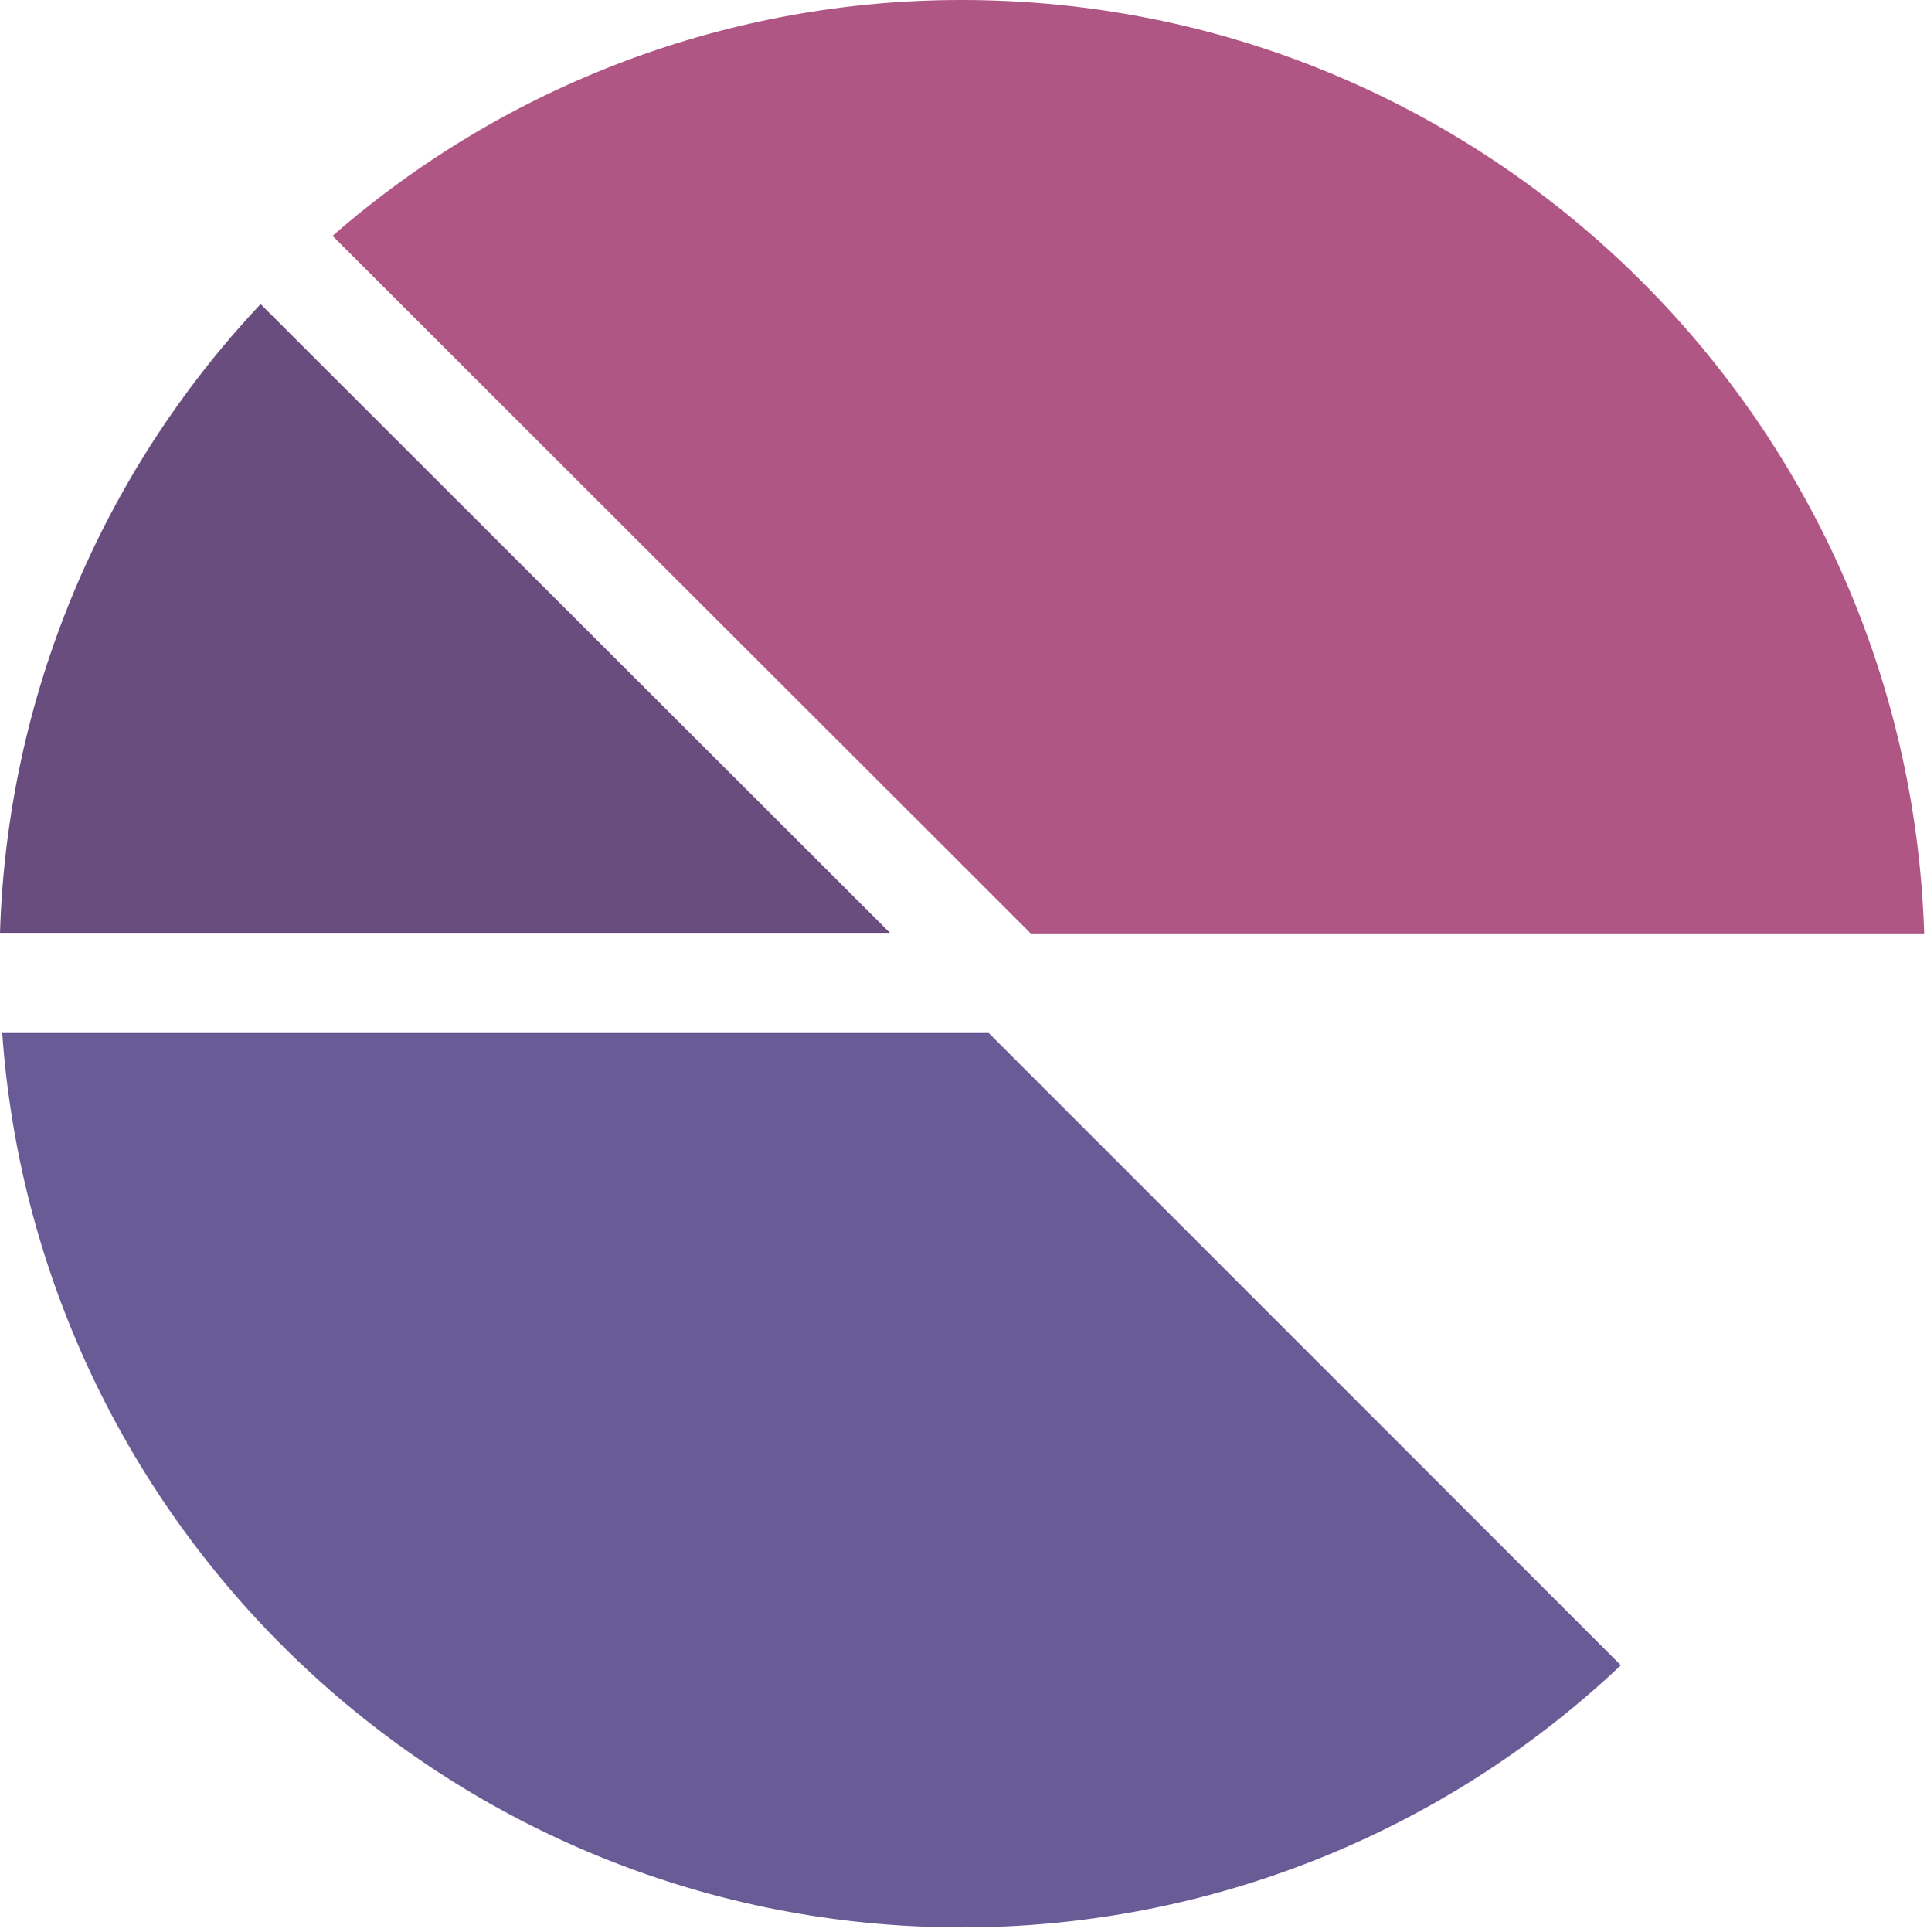
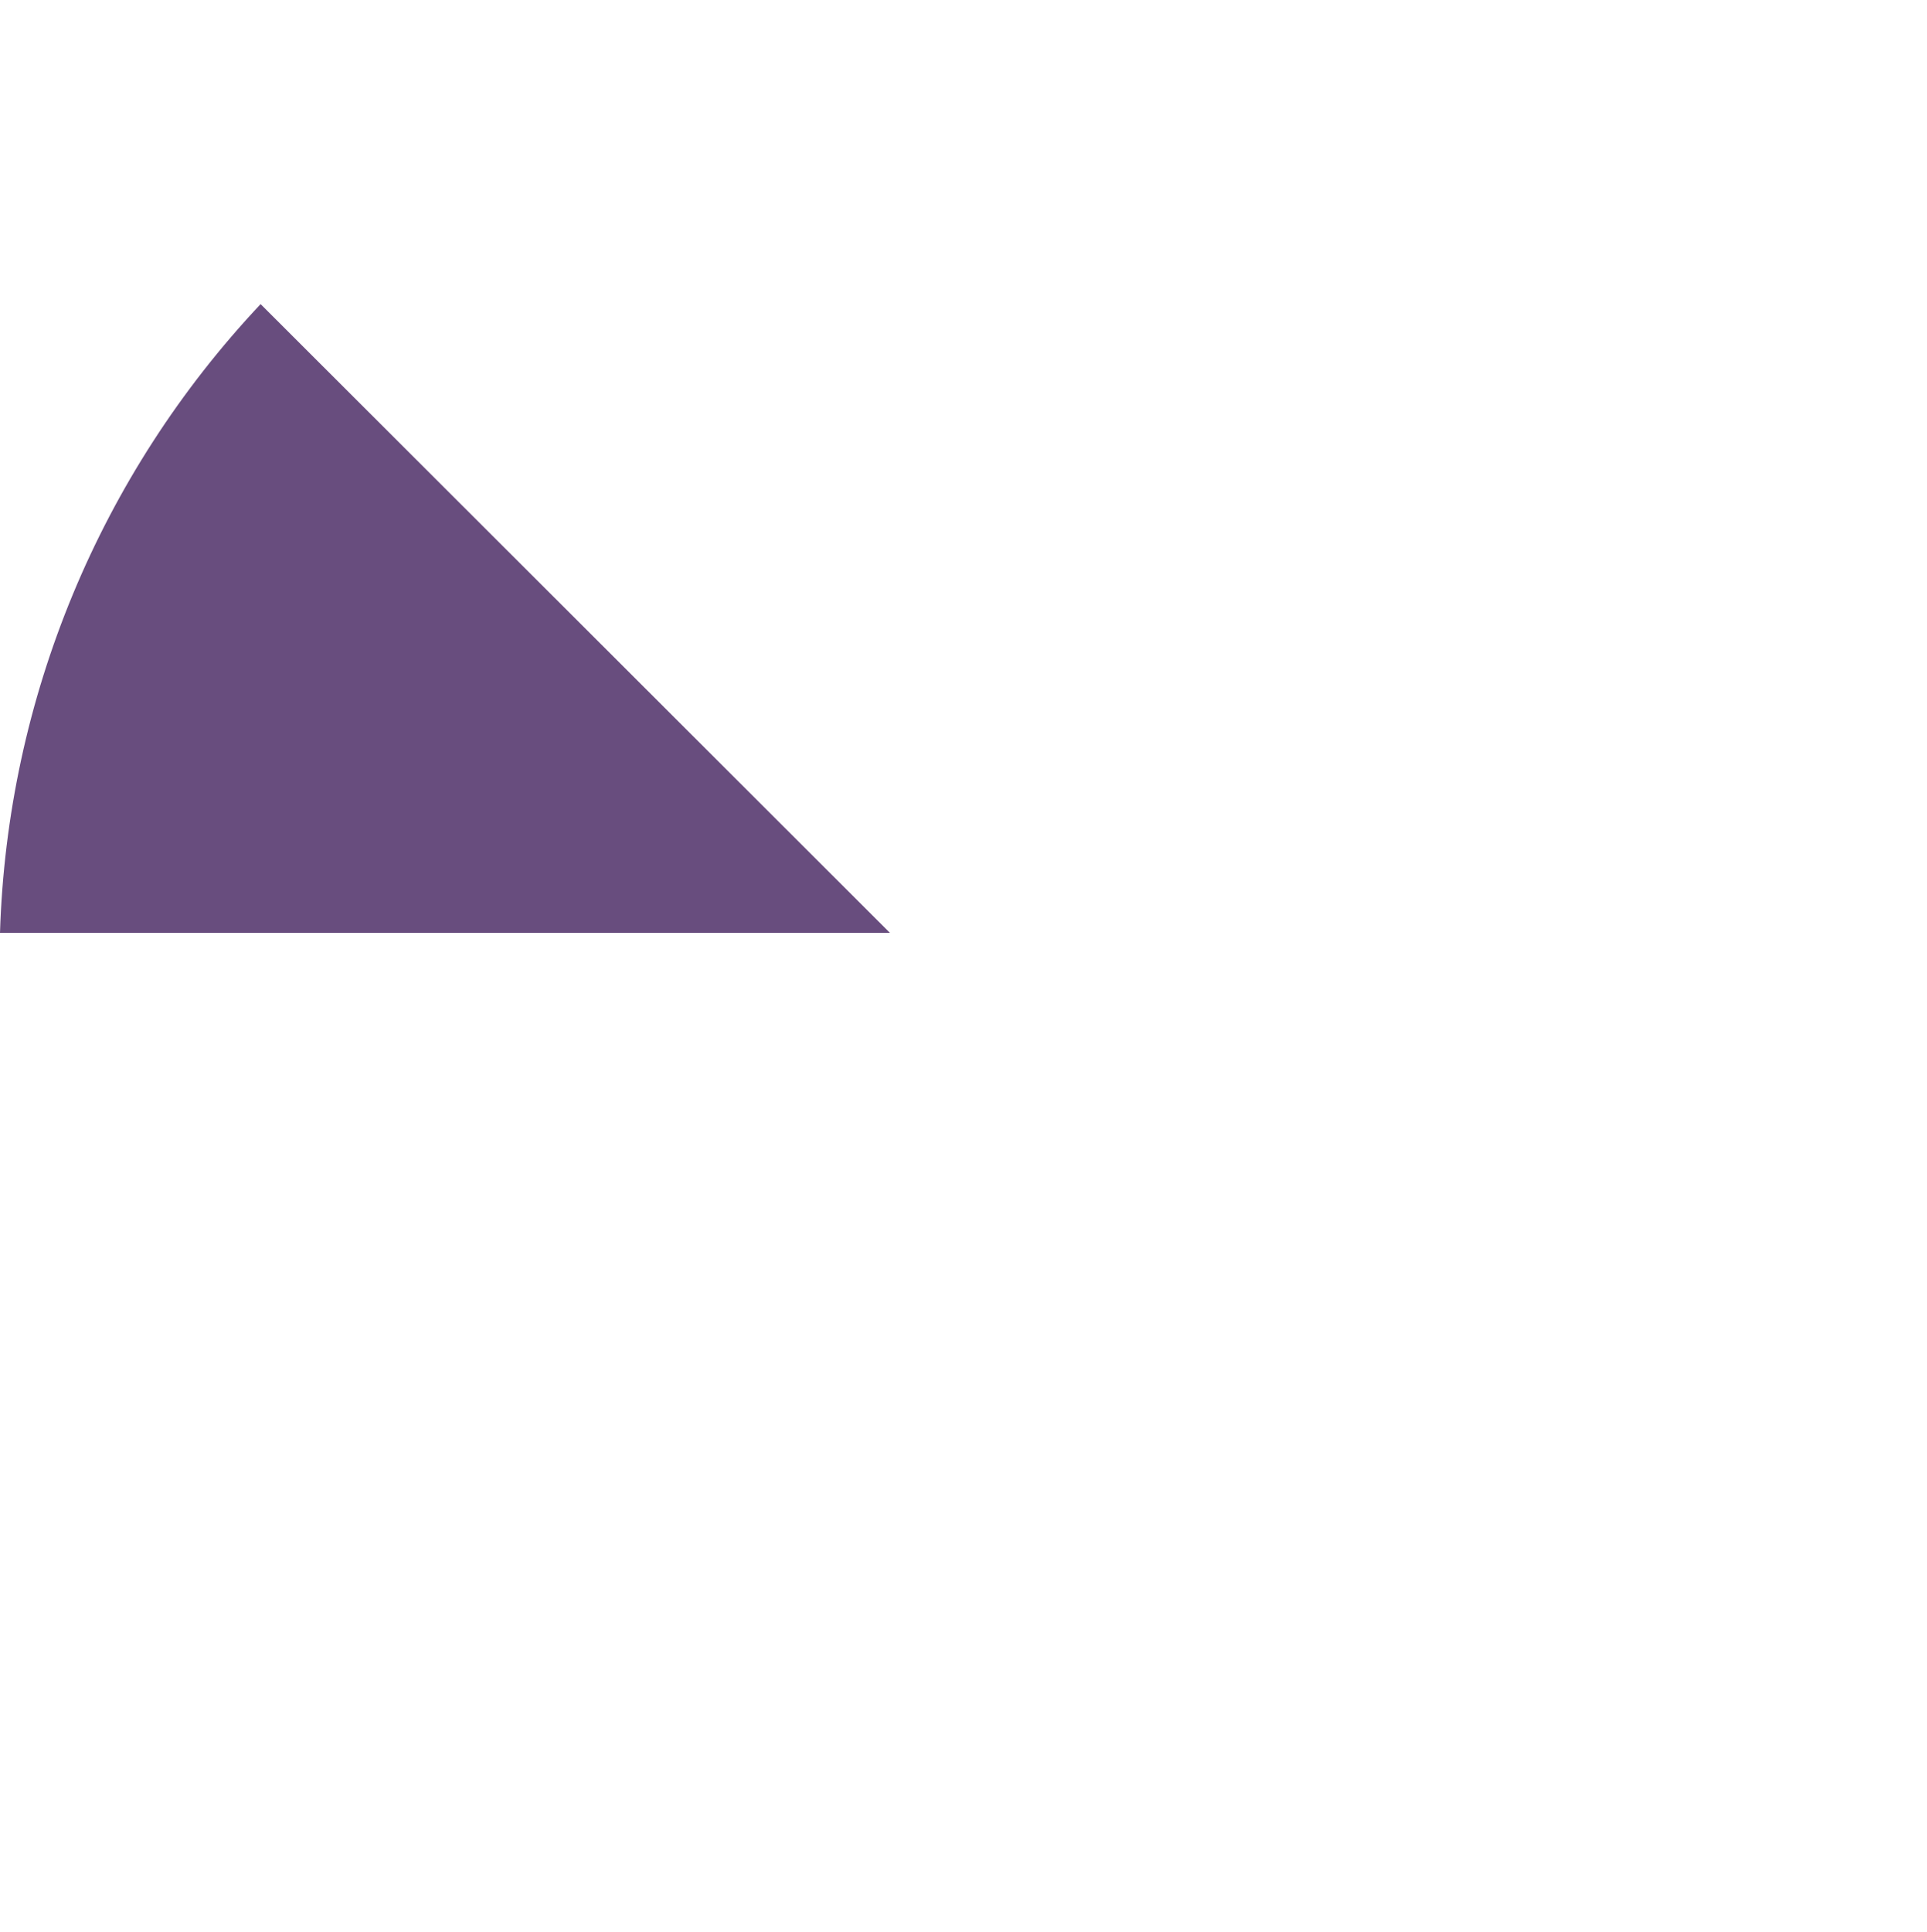
<svg xmlns="http://www.w3.org/2000/svg" width="100%" height="100%" viewBox="0 0 403 404" xml:space="preserve" style="fill-rule:evenodd;clip-rule:evenodd;stroke-linejoin:round;stroke-miterlimit:2;">
  <g id="pokemon" transform="matrix(1,0,0,1,-52.003,-1.993)">
-     <path id="Path4446" d="M253.146,1.993C204.754,1.955 157.991,19.479 121.543,51.312L252.855,182.464L267.561,197.17L454.415,197.17C450.989,88.884 362.322,1.993 253.146,1.993" style="fill:rgb(155,44,102);fill-opacity:0.8;fill-rule:nonzero;" />
-     <path id="Path4447" d="M258.777,217.984L52.466,217.984C59.88,322.408 146.935,405 253.137,405C304.403,405.031 353.733,385.416 390.979,350.188L258.777,217.984Z" style="fill:rgb(66,50,124);fill-opacity:0.8;fill-rule:nonzero;" />
    <path id="Path4451" d="M106.507,65.582C72.898,101.277 53.511,148.036 52.003,197.041L238.112,197.041L106.507,65.582Z" style="fill:rgb(67,33,94);fill-opacity:0.8;fill-rule:nonzero;" />
  </g>
</svg>